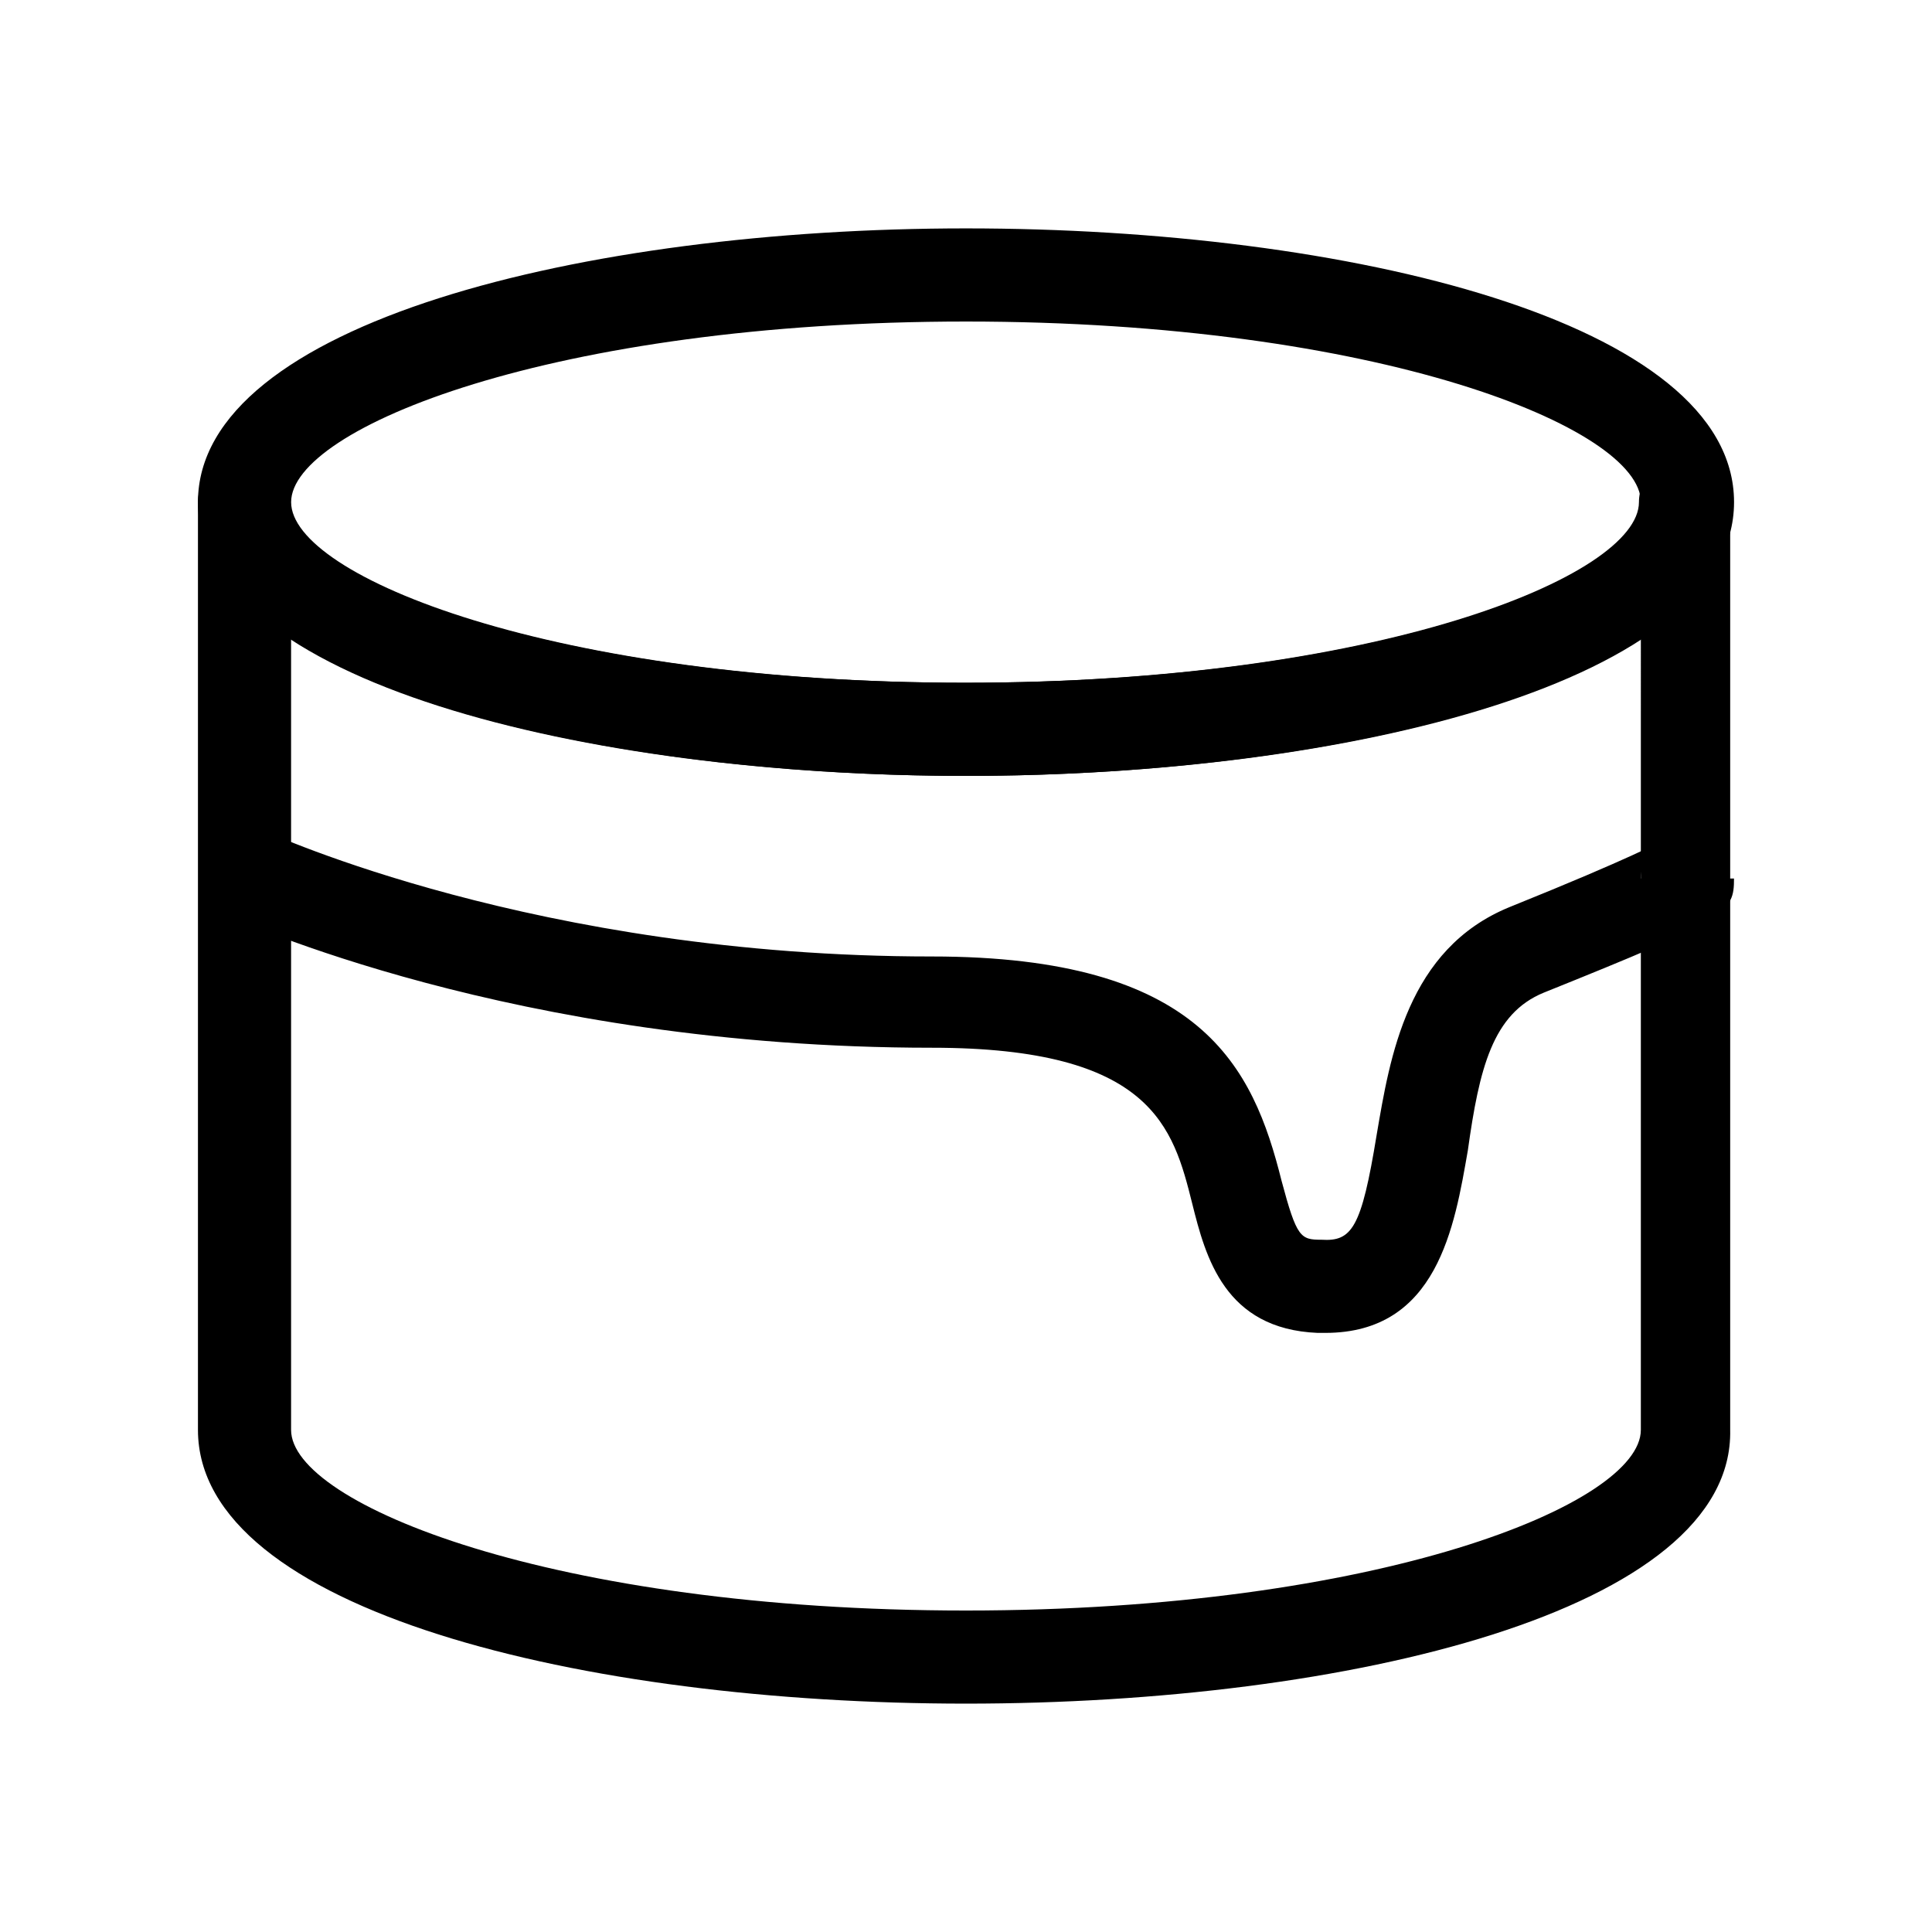
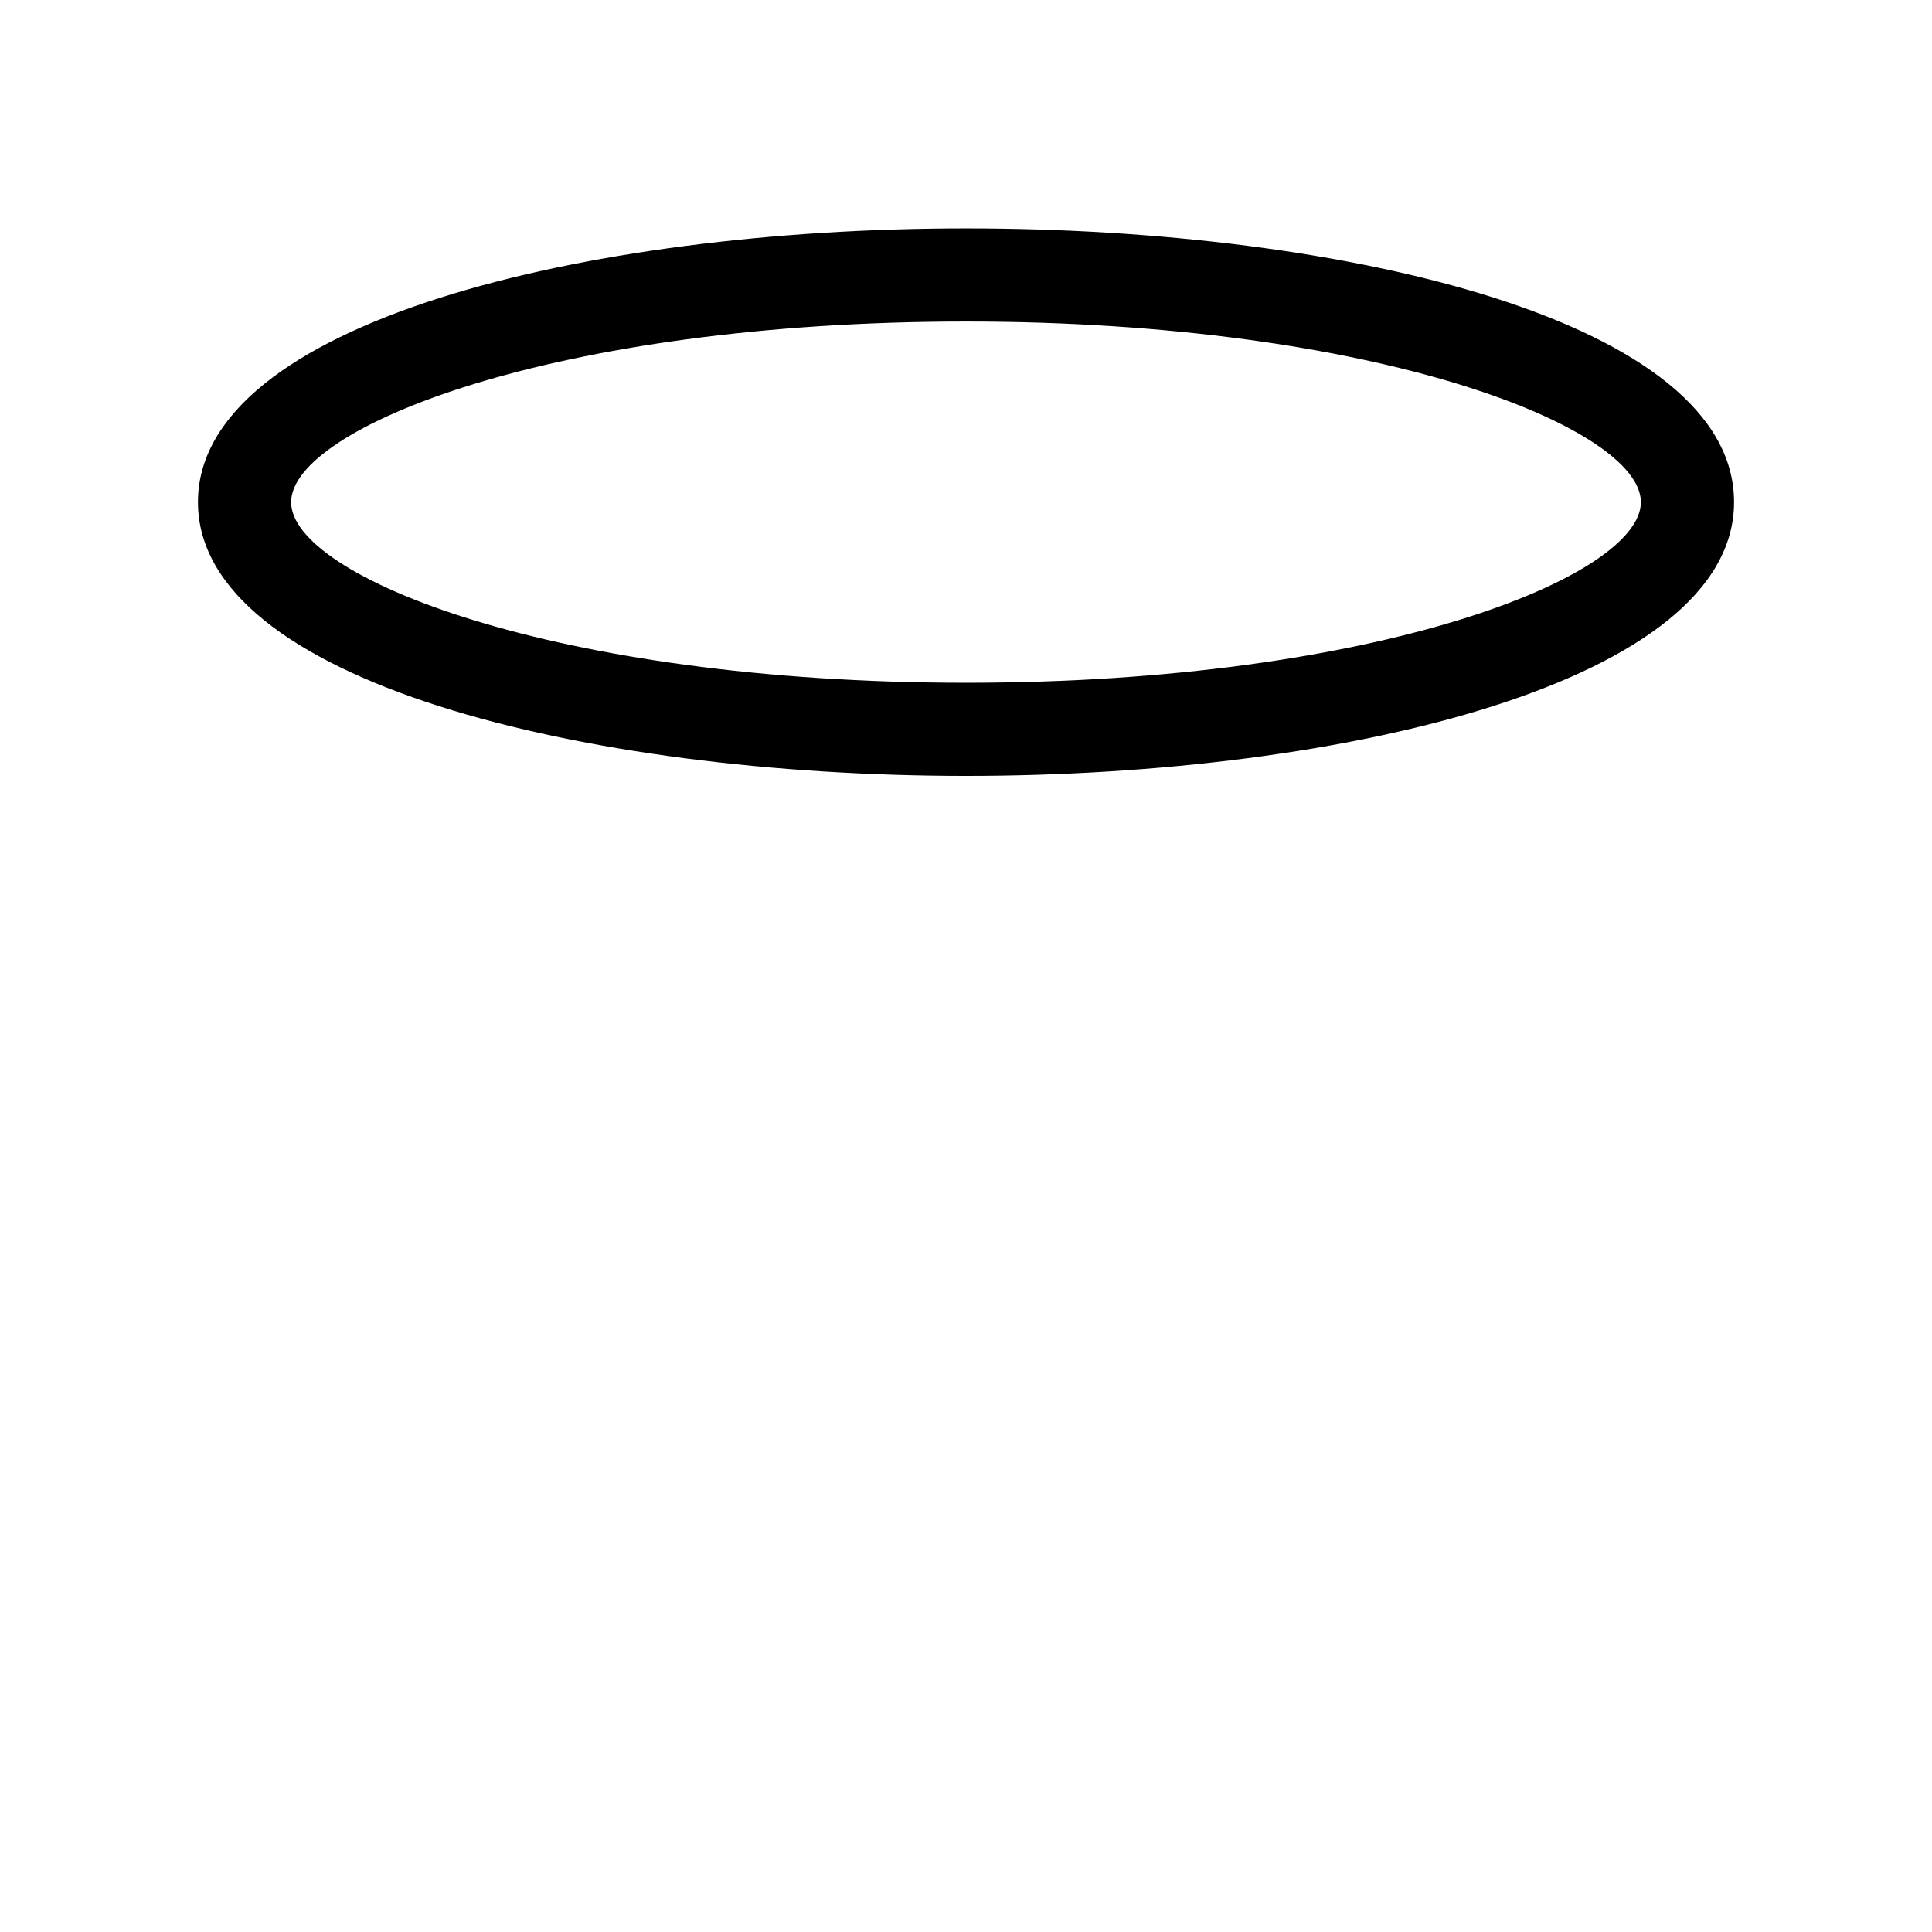
<svg xmlns="http://www.w3.org/2000/svg" fill="#000000" width="800px" height="800px" version="1.1" viewBox="144 144 512 512">
  <g>
-     <path d="m400 595.48c-101.27 0-203.54-24.688-203.54-72.547v-245.86c0-6.551 5.543-12.09 12.09-12.09 6.551 0 12.09 5.543 12.09 12.09 0 19.648 69.527 47.863 178.85 47.863 109.33 0 178.85-28.215 178.85-47.863 0-6.551 5.543-12.09 12.09-12.09 6.551 0 12.09 5.543 12.09 12.09v245.86c1.016 47.859-101.26 72.547-202.52 72.547zm-178.86-282.13v209.59c0 19.648 69.527 47.863 178.85 47.863 109.33 0 178.85-28.215 178.85-47.863l0.004-209.59c-36.273 23.68-107.82 36.273-178.85 36.273-71.039 0-142.58-12.594-178.86-36.273z" />
    <path d="m400 349.62c-101.27 0-203.54-25.191-203.54-72.547 0-47.359 102.27-72.547 203.54-72.547s203.54 24.688 203.54 72.547c0 47.355-102.27 72.547-203.54 72.547zm0-120.41c-109.33 0-178.85 28.215-178.85 47.863 0 19.648 69.527 47.863 178.85 47.863 109.33 0 178.85-28.215 178.85-47.863 0-19.648-69.527-47.863-178.85-47.863z" />
-     <path d="m495.22 497.23h-2.016c-24.688-1.008-29.727-20.152-33.25-34.258-5.039-20.152-10.578-41.312-69.023-41.312-111.34 0-184.39-34.258-187.42-35.266l10.578-22.168c1.512 0.504 72.043 33.25 176.84 33.25 71.539 0 85.145 29.223 92.699 59.449 4.031 15.113 5.039 15.617 10.578 15.617 8.062 0.504 10.578-3.023 14.609-27.711 3.527-20.656 8.062-49.375 35.266-60.457 33.754-13.602 39.297-17.129 39.801-17.129-1.512 1.008-5.039 4.535-5.039 9.574h24.688c0 9.07-1.512 10.578-50.383 30.23-13.602 5.543-17.129 20.152-20.152 41.816-3.516 20.148-8.051 48.363-37.773 48.363z" />
  </g>
</svg>